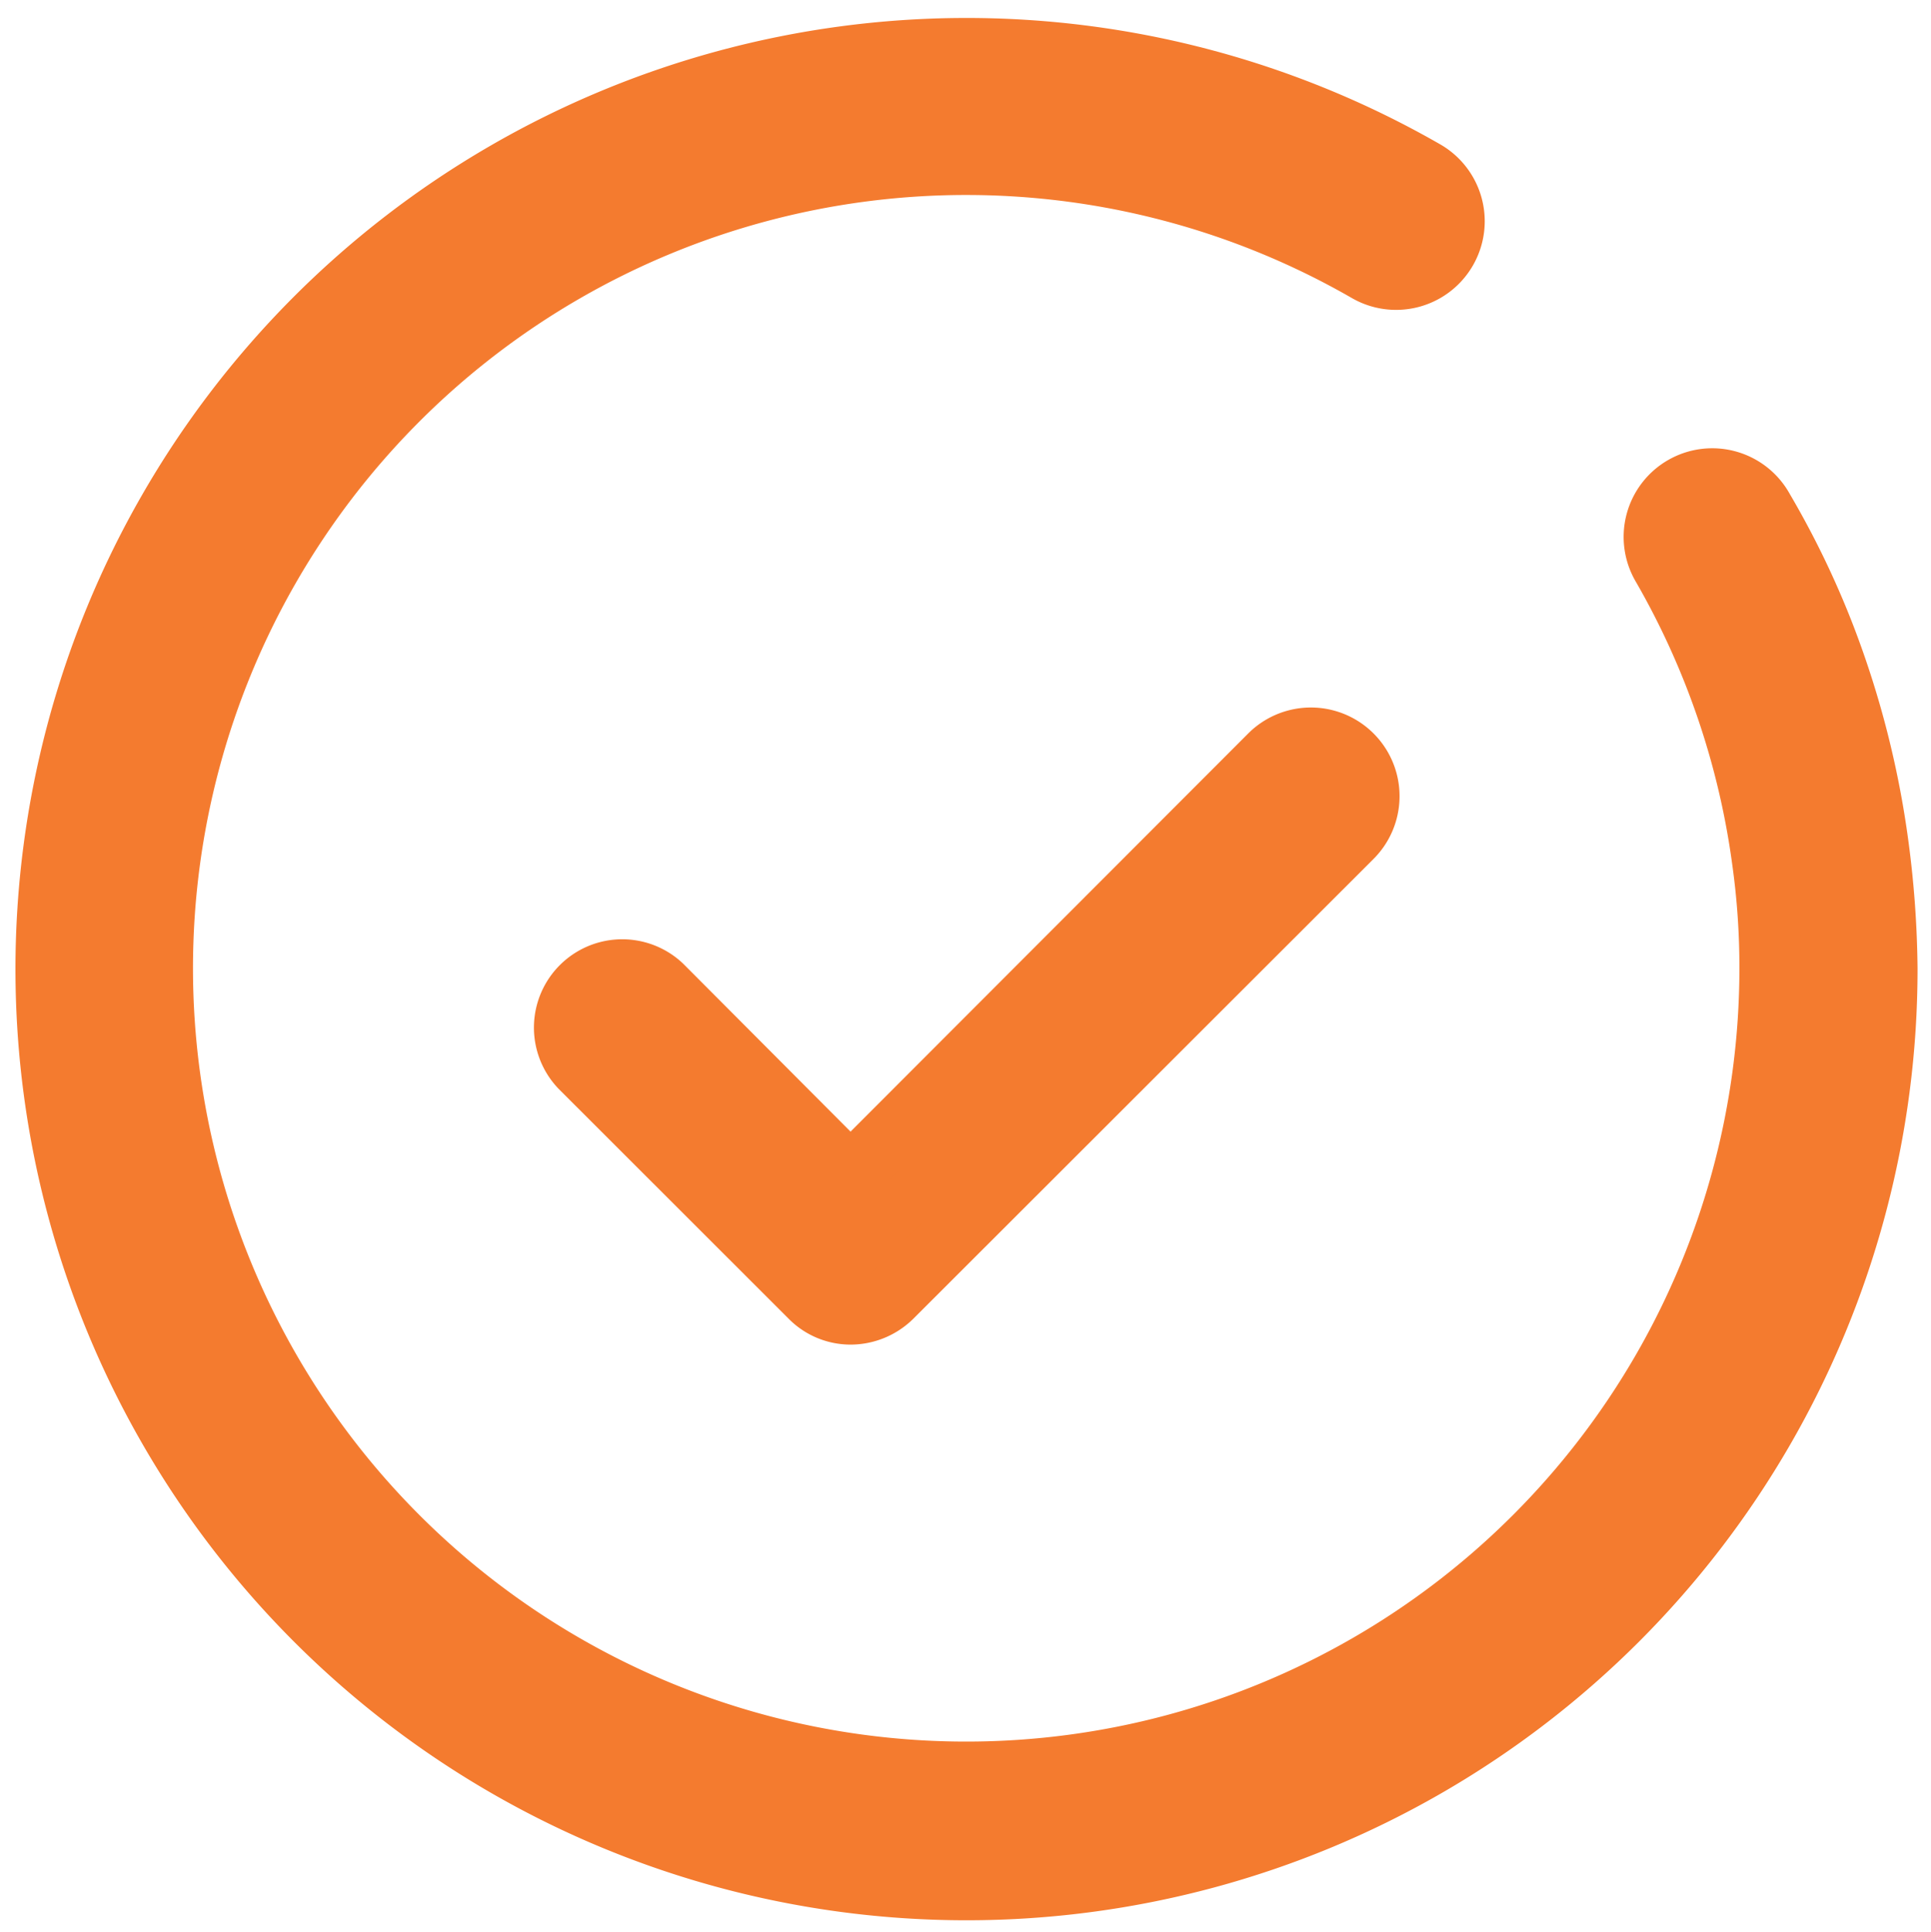
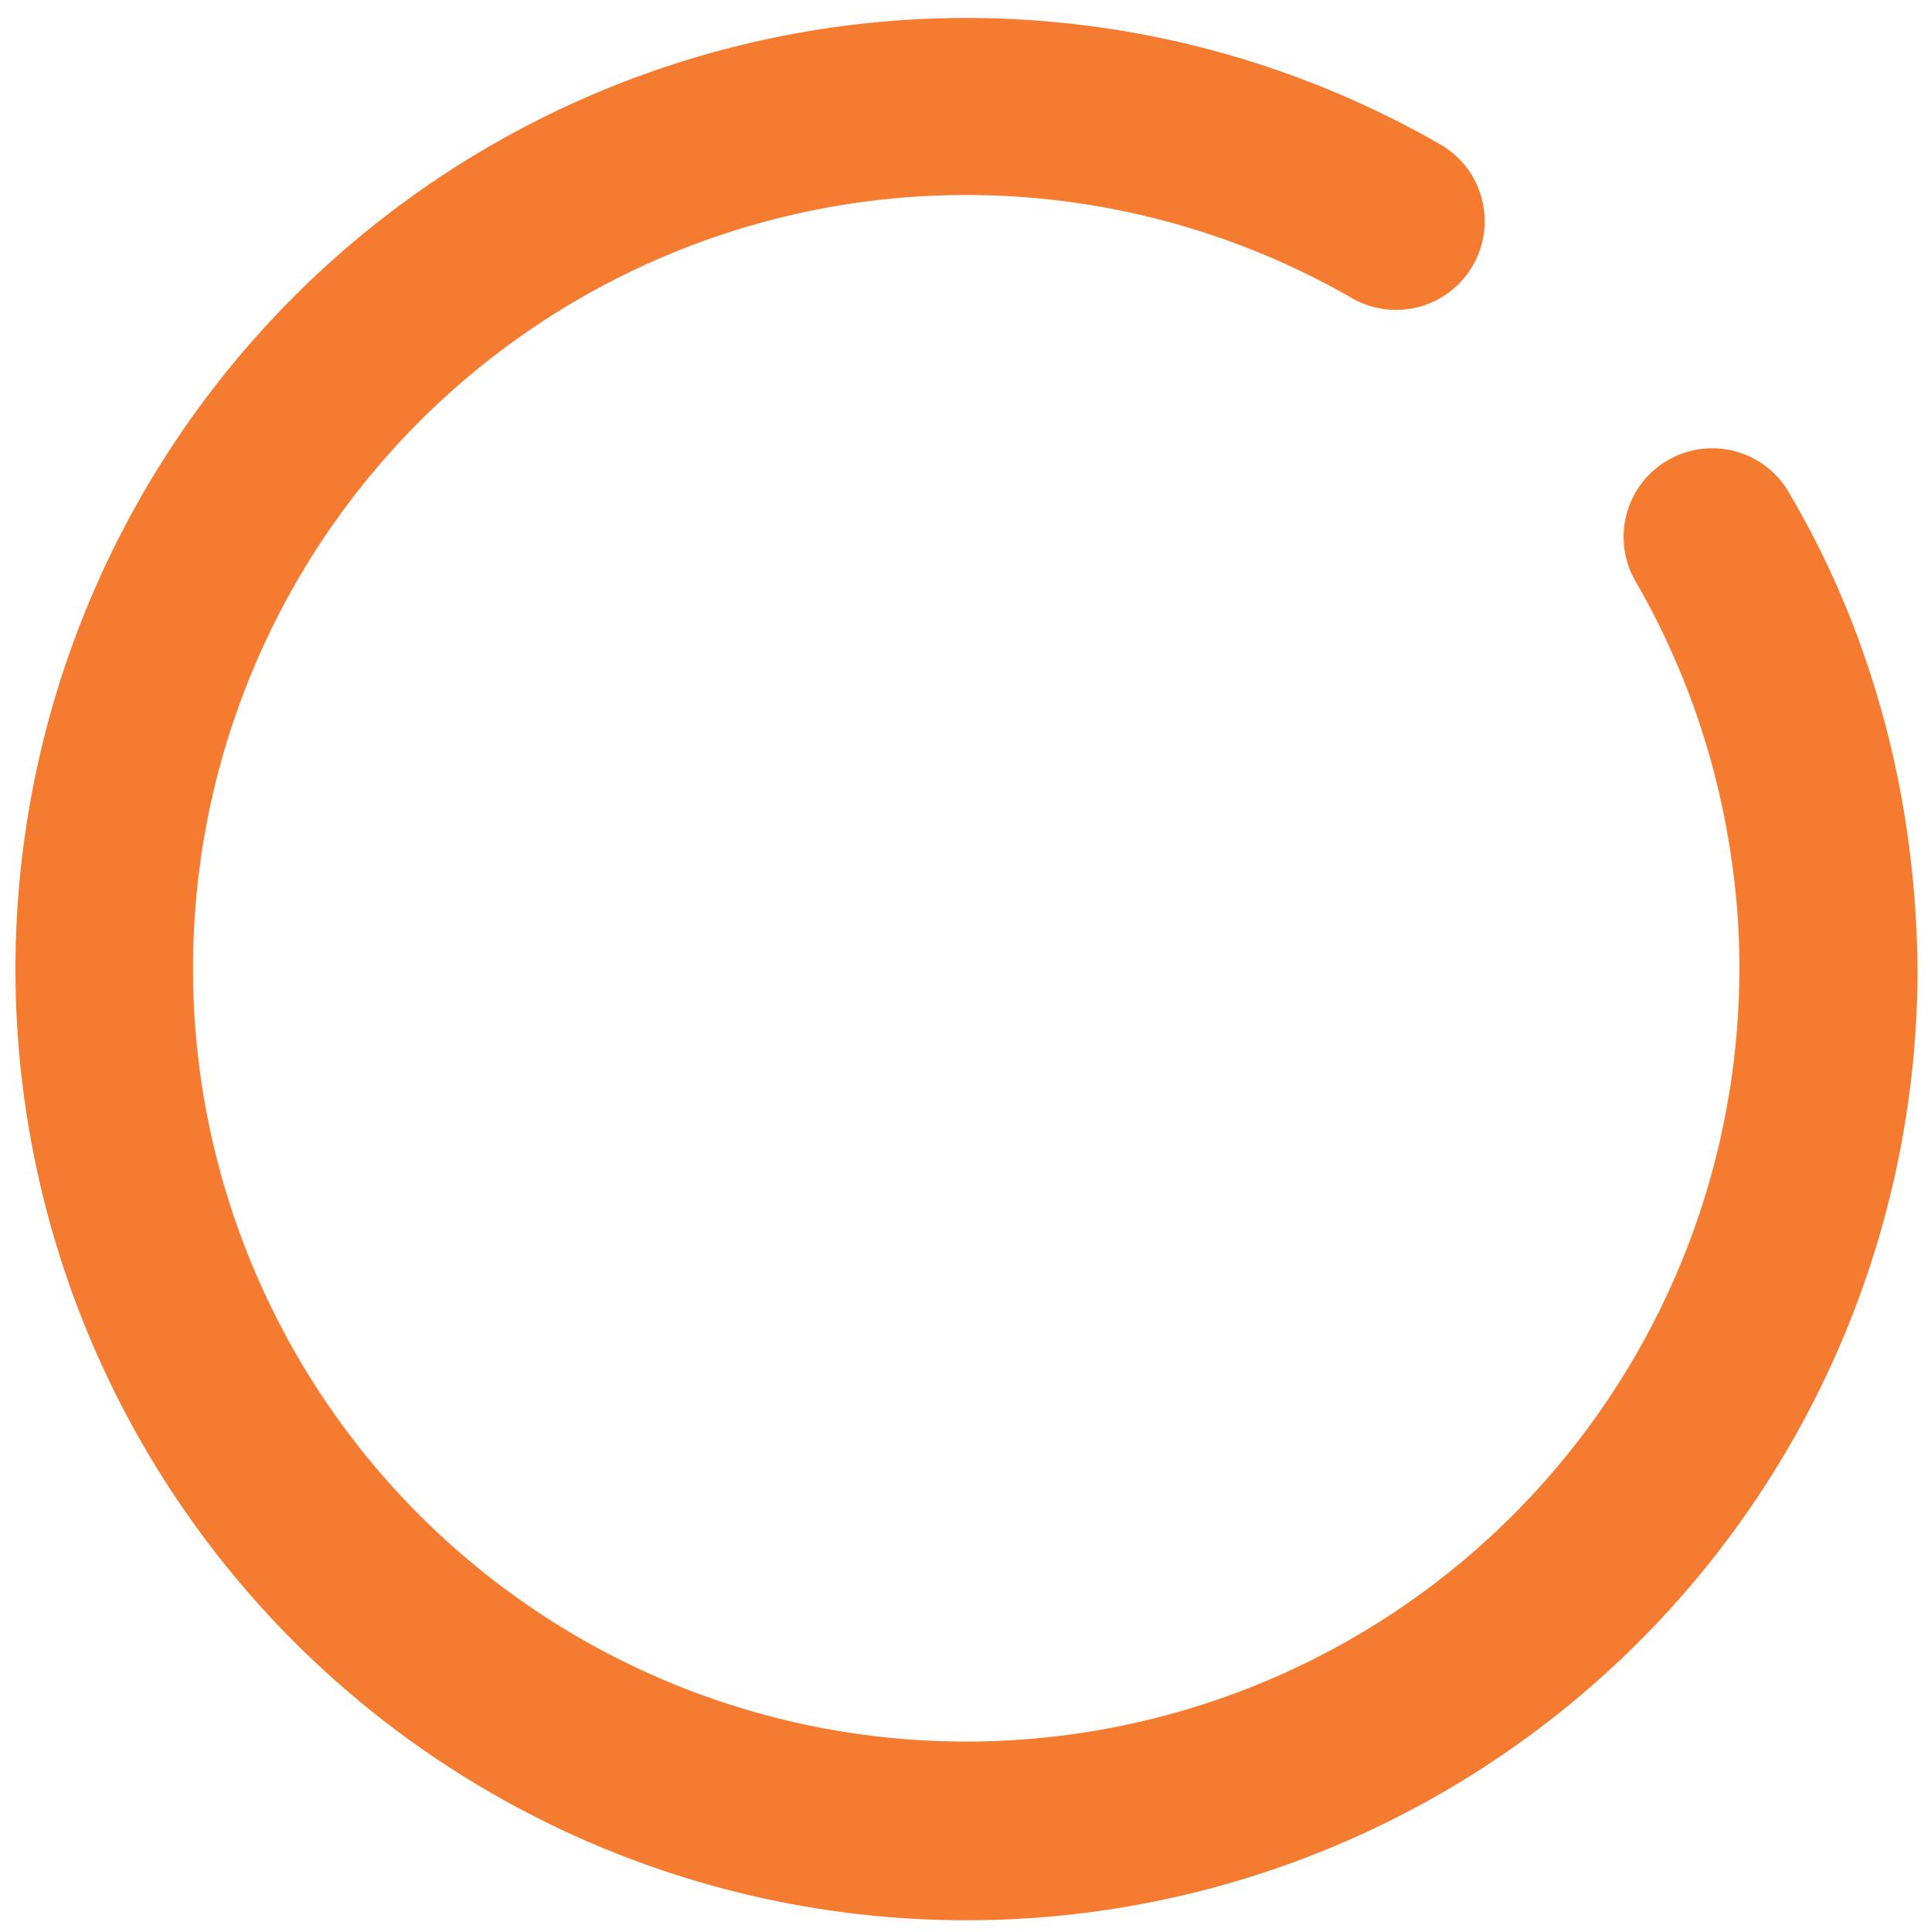
<svg xmlns="http://www.w3.org/2000/svg" id="Layer_2" data-name="Layer 2" viewBox="0 0 124.87 124.93">
  <defs>
    <style>.cls-1{fill:#f47b2f;stroke:#f47b2f;stroke-width:4px;}</style>
  </defs>
  <title>icon-quality-work</title>
  <g id="Group_89" data-name="Group 89">
    <g id="Group_83" data-name="Group 83">
      <g id="Group_82" data-name="Group 82">
        <g id="Group_81" data-name="Group 81">
          <g id="Group_80" data-name="Group 80">
            <g id="Group_79" data-name="Group 79">
              <path id="Path_53" data-name="Path 53" class="cls-1" d="M121.43,54.68A59.5,59.5,0,0,0,118,41.22a56.37,56.37,0,0,0-4-8.29,3.73,3.73,0,1,0-6.47,3.71,52,52,0,0,1,6.47,19,49.66,49.66,0,0,1,.48,7,52,52,0,1,1-26.06-45.1,3.73,3.73,0,0,0,3.72-6.47A59.5,59.5,0,1,0,122,62.63,64.06,64.06,0,0,0,121.43,54.68Z" />
            </g>
          </g>
        </g>
      </g>
    </g>
    <g id="Group_88" data-name="Group 88">
      <g id="Group_87" data-name="Group 87">
        <g id="Group_86" data-name="Group 86">
          <g id="Group_85" data-name="Group 85">
            <g id="Group_84" data-name="Group 84">
-               <path id="Path_54" data-name="Path 54" class="cls-1" d="M82.13,48.84,55,76,42.79,63.75A3.71,3.71,0,0,0,37.55,69L52.42,83.86A3.63,3.63,0,0,0,55,84.94a3.78,3.78,0,0,0,2.64-1.08L87.41,54.12a3.73,3.73,0,0,0-5.28-5.28Z" />
-             </g>
+               </g>
          </g>
        </g>
      </g>
    </g>
  </g>
</svg>